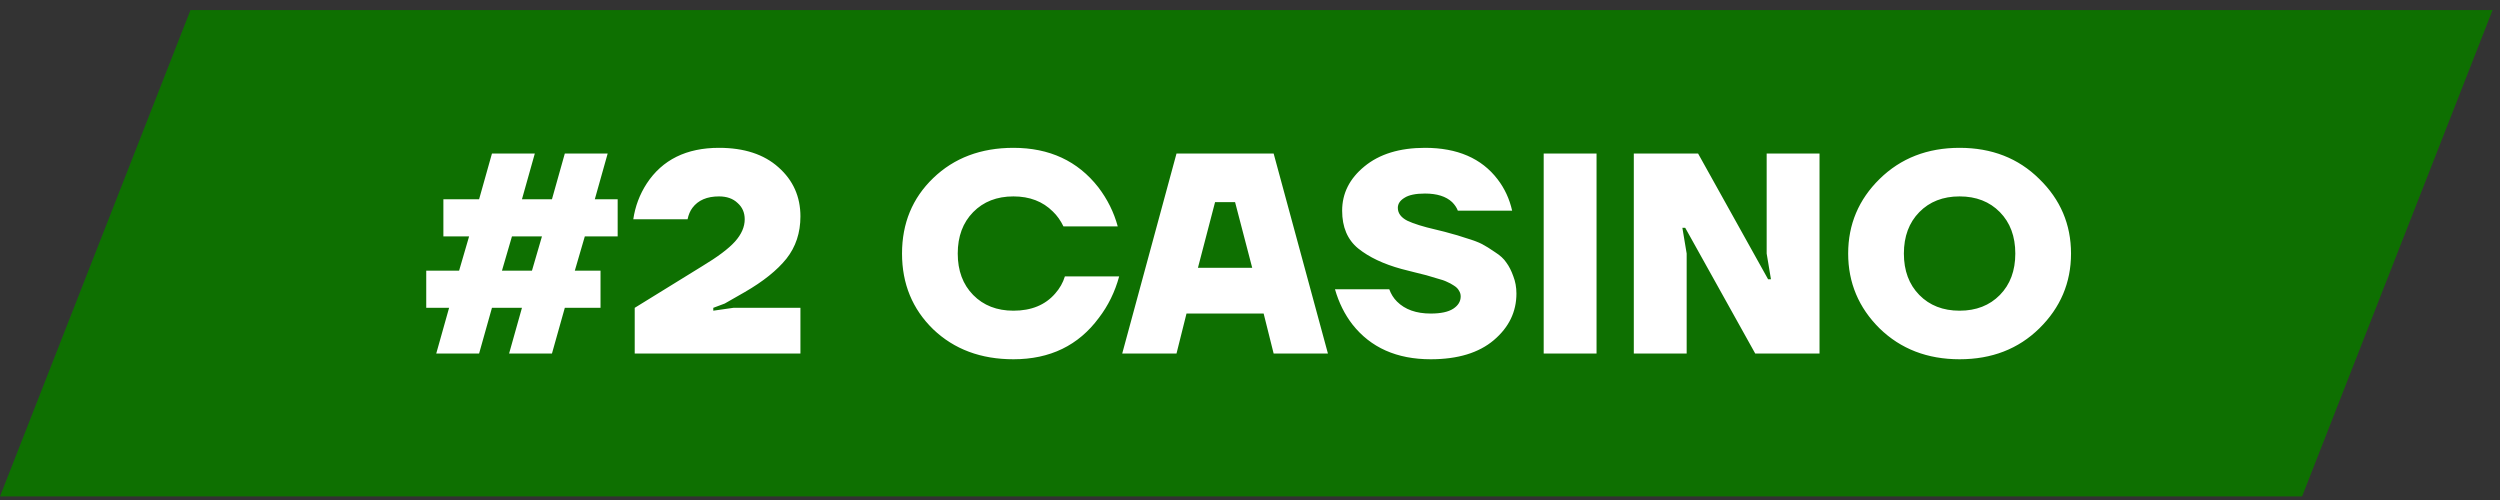
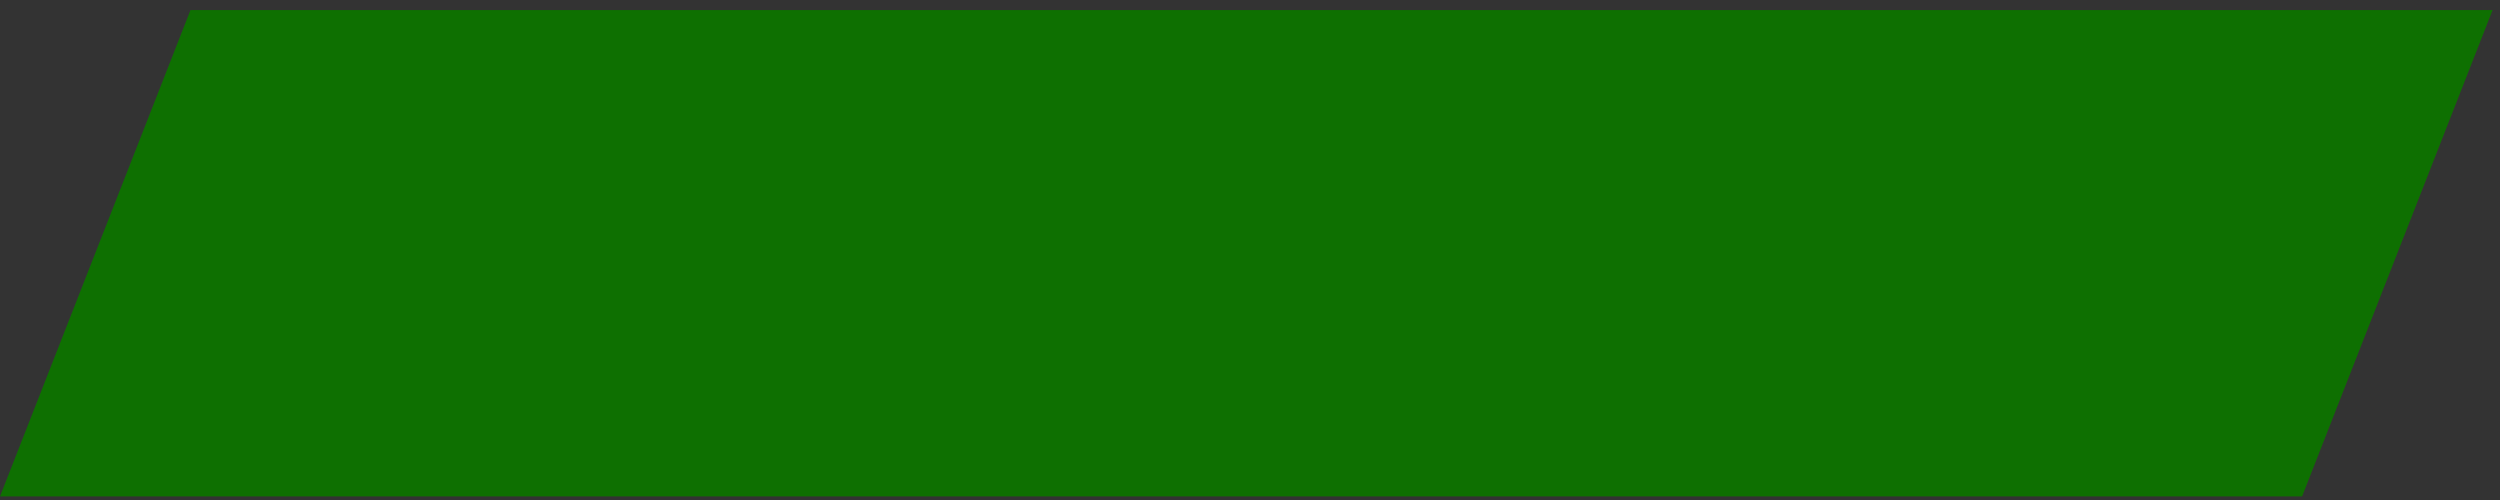
<svg xmlns="http://www.w3.org/2000/svg" width="105" height="21" viewBox="0 0 105 21" fill="none">
  <rect x="0" y="0" width="105" height="21" fill="#333333" stroke="none" />
  <path d="M0 20.849H96.688L104.688 0.424H8L0 20.849Z" fill="#0E7001" />
-   <path d="M17.902 12.929V11.369H19.282L19.702 9.929H18.622V8.369H20.122L20.662 6.449H22.462L21.922 8.369H23.182L23.722 6.449H25.522L24.982 8.369H25.942V9.929H24.562L24.142 11.369H25.222V12.929H23.722L23.182 14.849H21.382L21.922 12.929H20.662L20.122 14.849H18.322L18.862 12.929H17.902ZM21.082 11.369H22.342L22.762 9.929H21.502L21.082 11.369ZM26.658 14.849V12.929L29.478 11.189C30.142 10.789 30.606 10.441 30.87 10.145C31.142 9.841 31.278 9.529 31.278 9.209C31.278 8.929 31.178 8.701 30.978 8.525C30.786 8.341 30.526 8.249 30.198 8.249C29.694 8.249 29.322 8.409 29.082 8.729C28.986 8.857 28.918 9.017 28.878 9.209H26.598C26.678 8.665 26.866 8.165 27.162 7.709C27.818 6.709 28.83 6.209 30.198 6.209C31.254 6.209 32.086 6.481 32.694 7.025C33.31 7.569 33.618 8.257 33.618 9.089C33.618 9.777 33.422 10.369 33.03 10.865C32.638 11.353 32.054 11.821 31.278 12.269L30.438 12.749L29.958 12.929V13.049L30.798 12.929H33.618V14.849H26.658ZM39.193 13.829C38.321 12.981 37.885 11.921 37.885 10.649C37.885 9.377 38.321 8.321 39.193 7.481C40.073 6.633 41.197 6.209 42.565 6.209C44.077 6.209 45.265 6.761 46.129 7.865C46.513 8.369 46.785 8.917 46.945 9.509H44.665C44.545 9.261 44.397 9.053 44.221 8.885C43.797 8.461 43.245 8.249 42.565 8.249C41.869 8.249 41.305 8.469 40.873 8.909C40.441 9.349 40.225 9.929 40.225 10.649C40.225 11.369 40.441 11.949 40.873 12.389C41.305 12.829 41.869 13.049 42.565 13.049C43.317 13.049 43.901 12.809 44.317 12.329C44.509 12.113 44.645 11.873 44.725 11.609H47.005C46.829 12.257 46.545 12.837 46.153 13.349C45.297 14.509 44.101 15.089 42.565 15.089C41.197 15.089 40.073 14.669 39.193 13.829ZM47.133 14.849L49.413 6.449H53.493L55.773 14.849H53.493L53.073 13.169H49.833L49.413 14.849H47.133ZM50.313 11.249H52.593L51.873 8.489H51.033L50.313 11.249ZM56.069 12.149H58.349C58.422 12.349 58.529 12.521 58.673 12.665C59.01 13.001 59.481 13.169 60.09 13.169C60.514 13.169 60.83 13.101 61.038 12.965C61.245 12.829 61.349 12.657 61.349 12.449C61.349 12.361 61.325 12.281 61.278 12.209C61.237 12.129 61.166 12.057 61.062 11.993C60.965 11.929 60.87 11.877 60.773 11.837C60.678 11.789 60.538 11.741 60.353 11.693C60.178 11.637 60.029 11.593 59.91 11.561C59.789 11.529 59.614 11.485 59.382 11.429C59.157 11.373 58.986 11.329 58.865 11.297C58.105 11.089 57.498 10.801 57.041 10.433C56.593 10.065 56.37 9.537 56.37 8.849C56.37 8.121 56.681 7.501 57.306 6.989C57.938 6.469 58.785 6.209 59.849 6.209C61.209 6.209 62.225 6.649 62.898 7.529C63.194 7.913 63.398 8.353 63.51 8.849H61.23C61.181 8.721 61.102 8.601 60.989 8.489C60.733 8.249 60.353 8.129 59.849 8.129C59.458 8.129 59.169 8.189 58.986 8.309C58.801 8.421 58.709 8.561 58.709 8.729C58.709 8.953 58.842 9.133 59.105 9.269C59.377 9.397 59.773 9.521 60.294 9.641C60.597 9.713 60.813 9.769 60.941 9.809C61.078 9.841 61.289 9.905 61.578 10.001C61.873 10.089 62.097 10.173 62.249 10.253C62.401 10.333 62.581 10.445 62.789 10.589C63.005 10.725 63.166 10.873 63.27 11.033C63.382 11.185 63.477 11.373 63.557 11.597C63.645 11.821 63.69 12.065 63.69 12.329C63.69 13.097 63.373 13.749 62.742 14.285C62.109 14.821 61.225 15.089 60.09 15.089C58.666 15.089 57.569 14.601 56.801 13.625C56.474 13.201 56.23 12.709 56.069 12.149ZM64.835 14.849V6.449H67.055V14.849H64.835ZM68.62 14.849V6.449H71.32L74.26 11.729H74.38L74.2 10.649V6.449H76.42V14.849H73.72L70.78 9.569H70.66L70.84 10.649V14.849H68.62ZM78.943 13.793C78.063 12.921 77.623 11.873 77.623 10.649C77.623 9.425 78.063 8.381 78.943 7.517C79.831 6.645 80.951 6.209 82.303 6.209C83.655 6.209 84.771 6.645 85.651 7.517C86.539 8.381 86.983 9.425 86.983 10.649C86.983 11.873 86.539 12.921 85.651 13.793C84.771 14.657 83.655 15.089 82.303 15.089C80.951 15.089 79.831 14.657 78.943 13.793ZM80.611 8.909C80.179 9.349 79.963 9.929 79.963 10.649C79.963 11.369 80.179 11.949 80.611 12.389C81.043 12.829 81.607 13.049 82.303 13.049C82.999 13.049 83.563 12.829 83.995 12.389C84.427 11.949 84.643 11.369 84.643 10.649C84.643 9.929 84.427 9.349 83.995 8.909C83.563 8.469 82.999 8.249 82.303 8.249C81.607 8.249 81.043 8.469 80.611 8.909Z" fill="white" />
</svg>